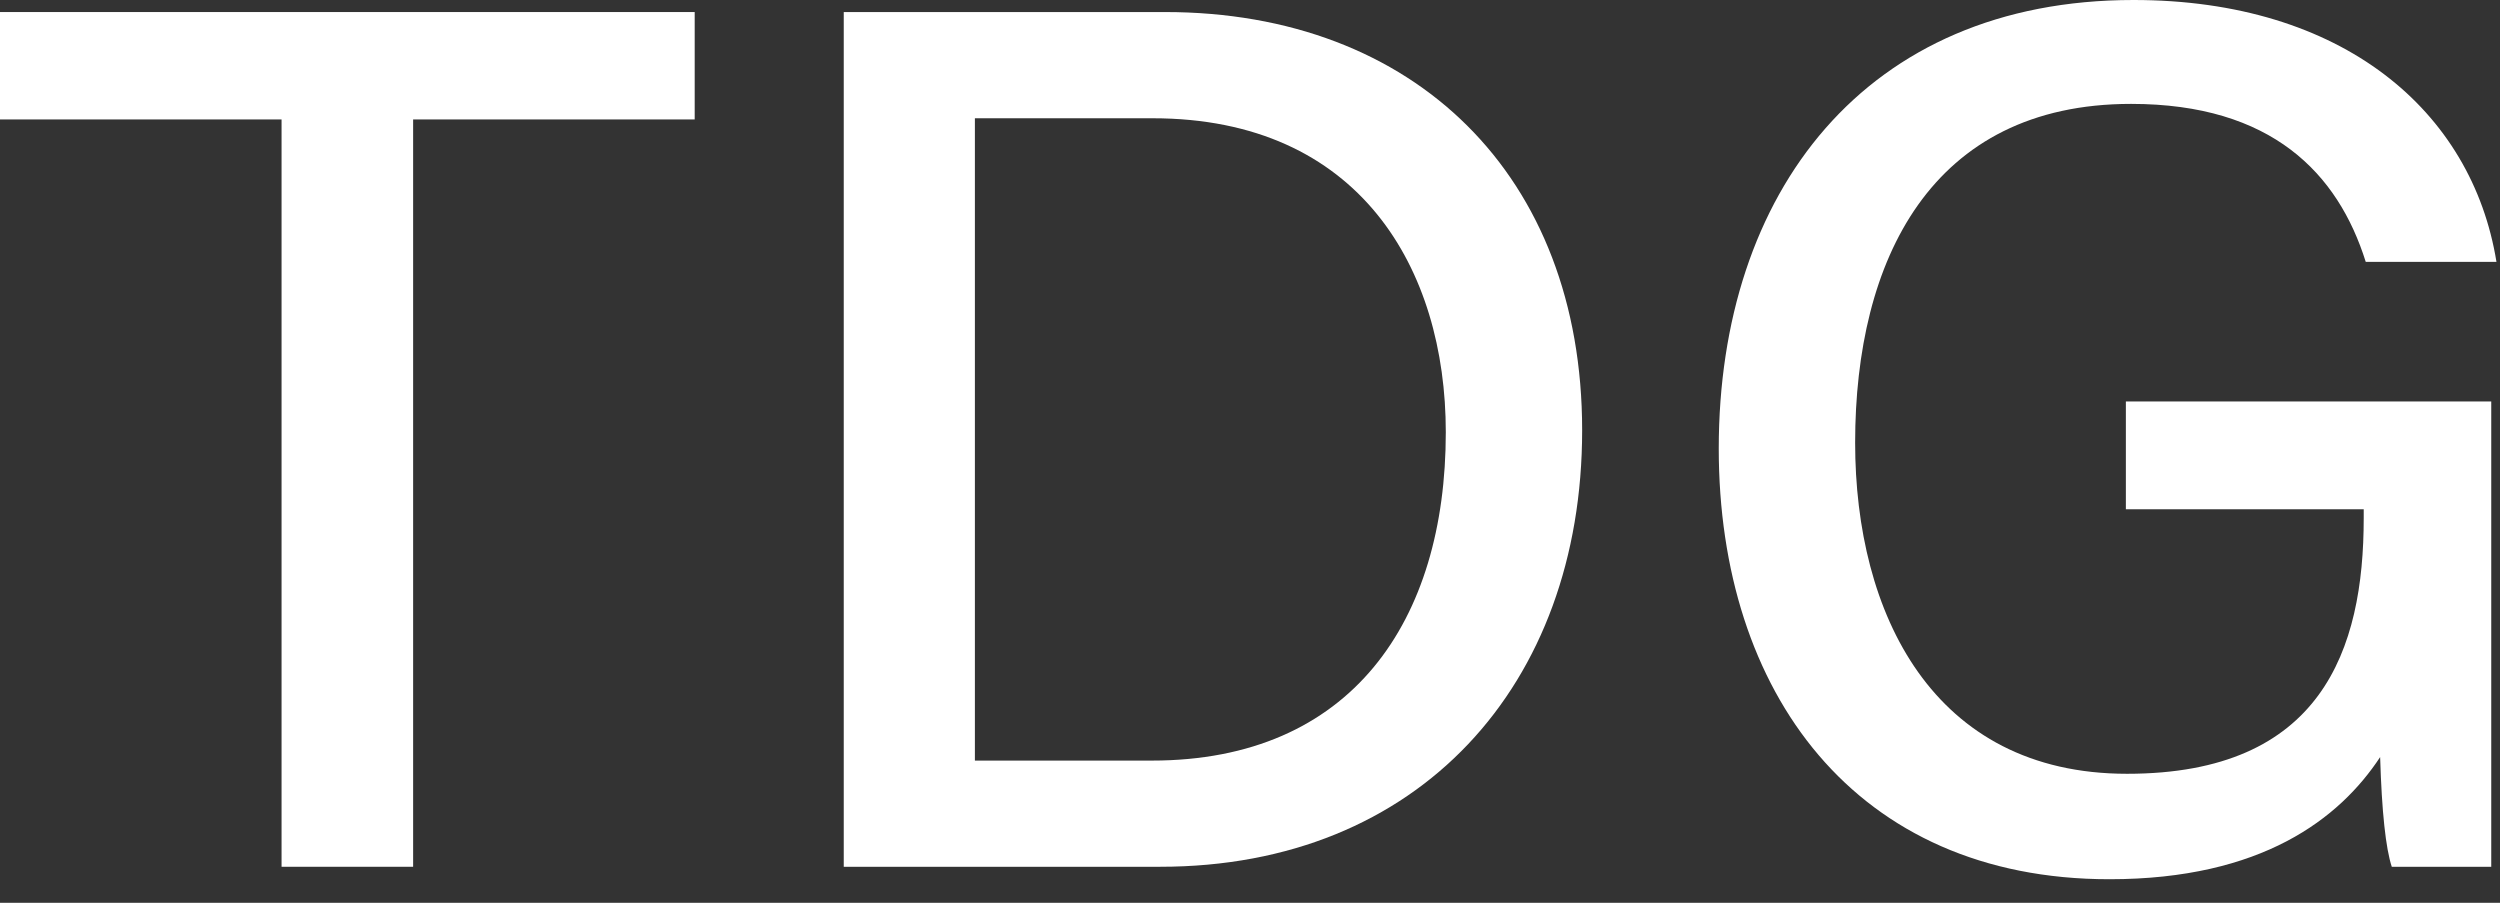
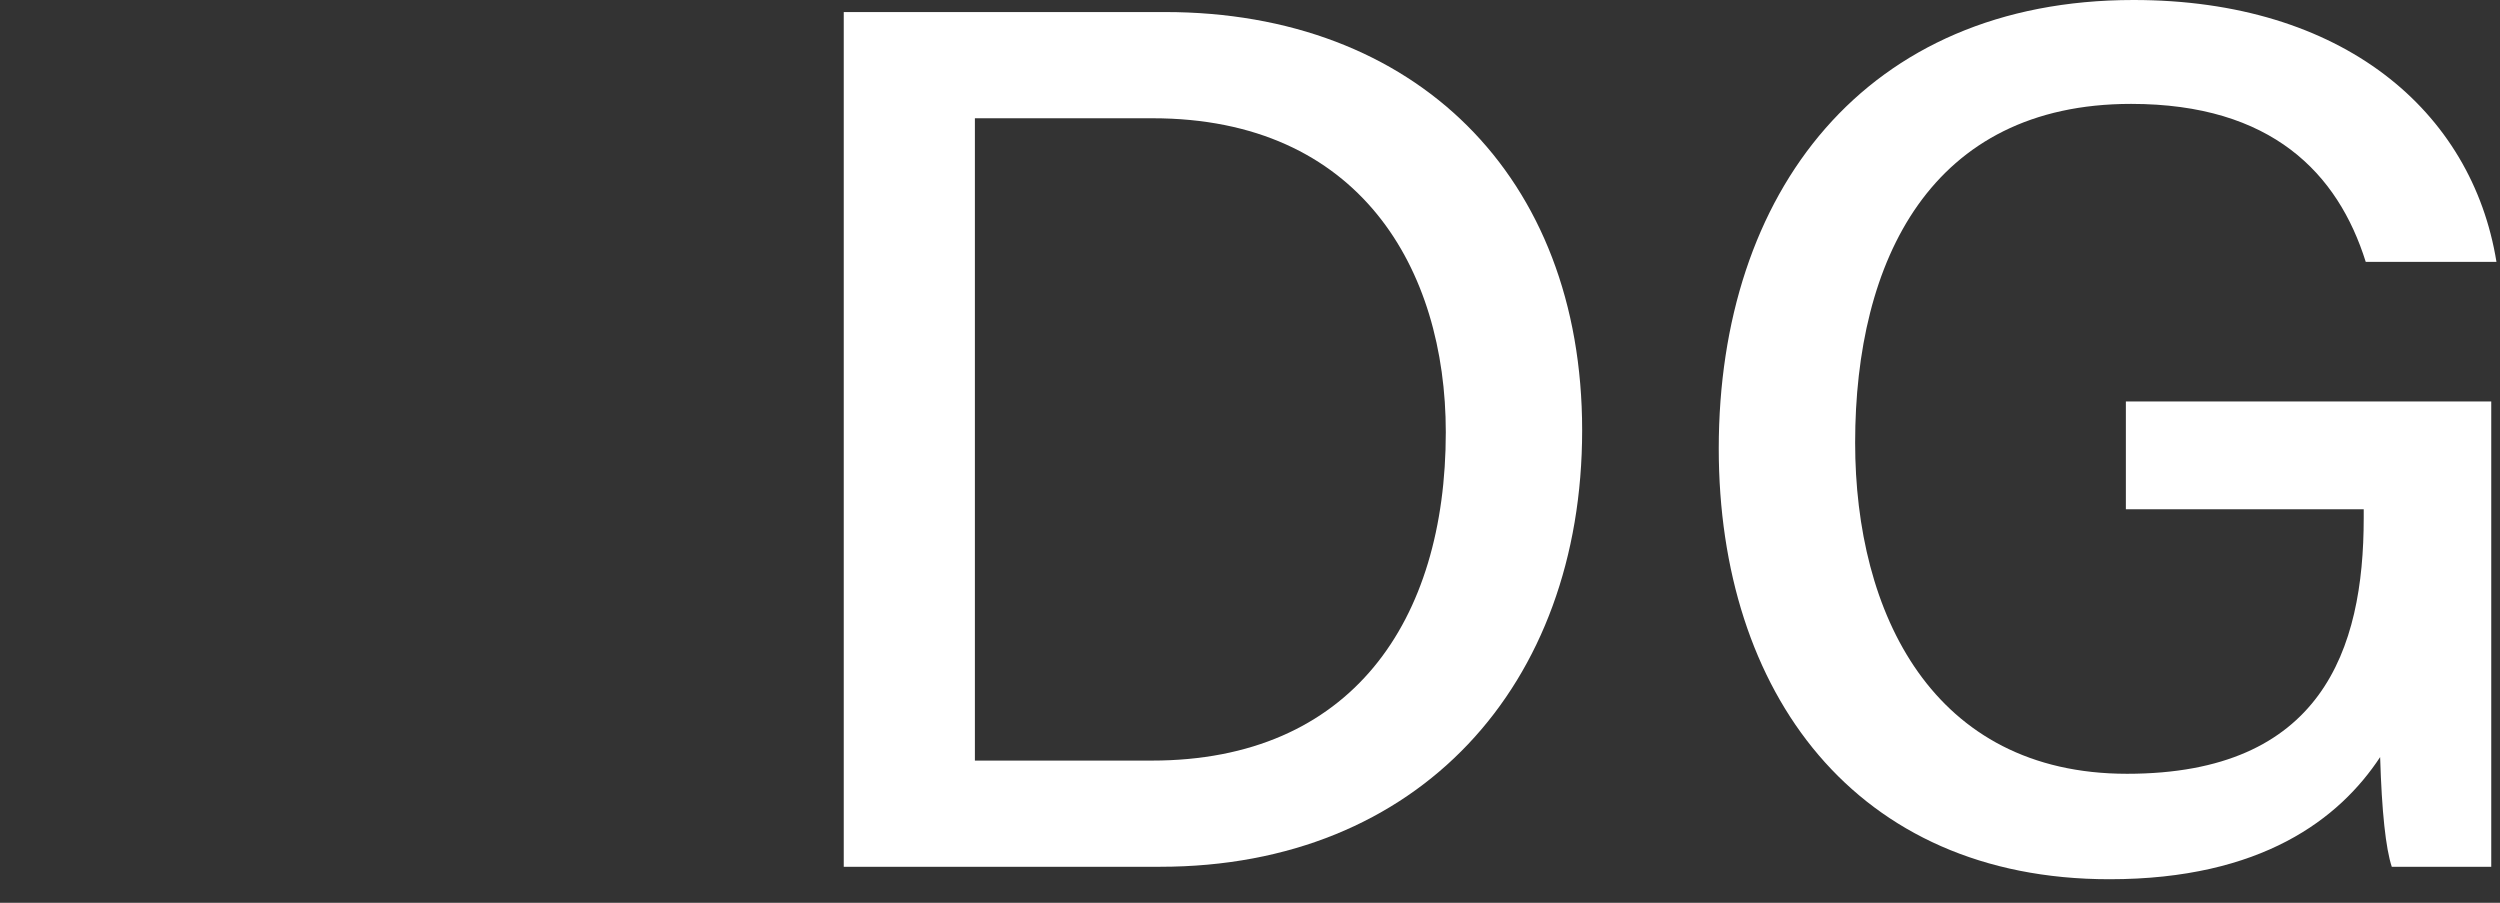
<svg xmlns="http://www.w3.org/2000/svg" width="72" height="26" viewBox="0 0 72 26" fill="none">
  <rect x="0" y="0" width="72" height="26" fill="#333333" stroke="none" />
-   <path d="M8.109 3.44H0V0.347H20.007V3.44H11.898V24.963H8.109V3.44Z" fill="white" />
  <path d="M24.3 0.347H33.553C40.738 0.347 45.566 5.053 45.566 12.392C45.566 19.731 40.865 24.963 33.414 24.963H24.3V0.347ZM28.066 21.905H33.172C38.924 21.905 41.639 17.882 41.639 12.448C41.639 7.753 39.167 3.406 33.195 3.406H28.077V21.905H28.066Z" fill="white" />
  <path d="M71.748 24.963H68.883C68.71 24.437 68.595 23.384 68.548 21.804C67.382 23.574 65.141 25.322 60.751 25.322C53.428 25.322 49.5 19.933 49.5 12.919C49.5 5.546 53.716 0 61.444 0C67.463 0 71.194 3.193 71.898 7.541H68.133C67.335 4.997 65.43 2.992 61.375 2.992C55.611 2.992 53.428 7.496 53.428 12.751C53.428 17.658 55.657 22.285 61.259 22.285C66.862 22.285 68.075 18.711 68.075 14.924V14.667H61.225V11.563H71.748V24.952V24.963Z" fill="white" />
</svg>